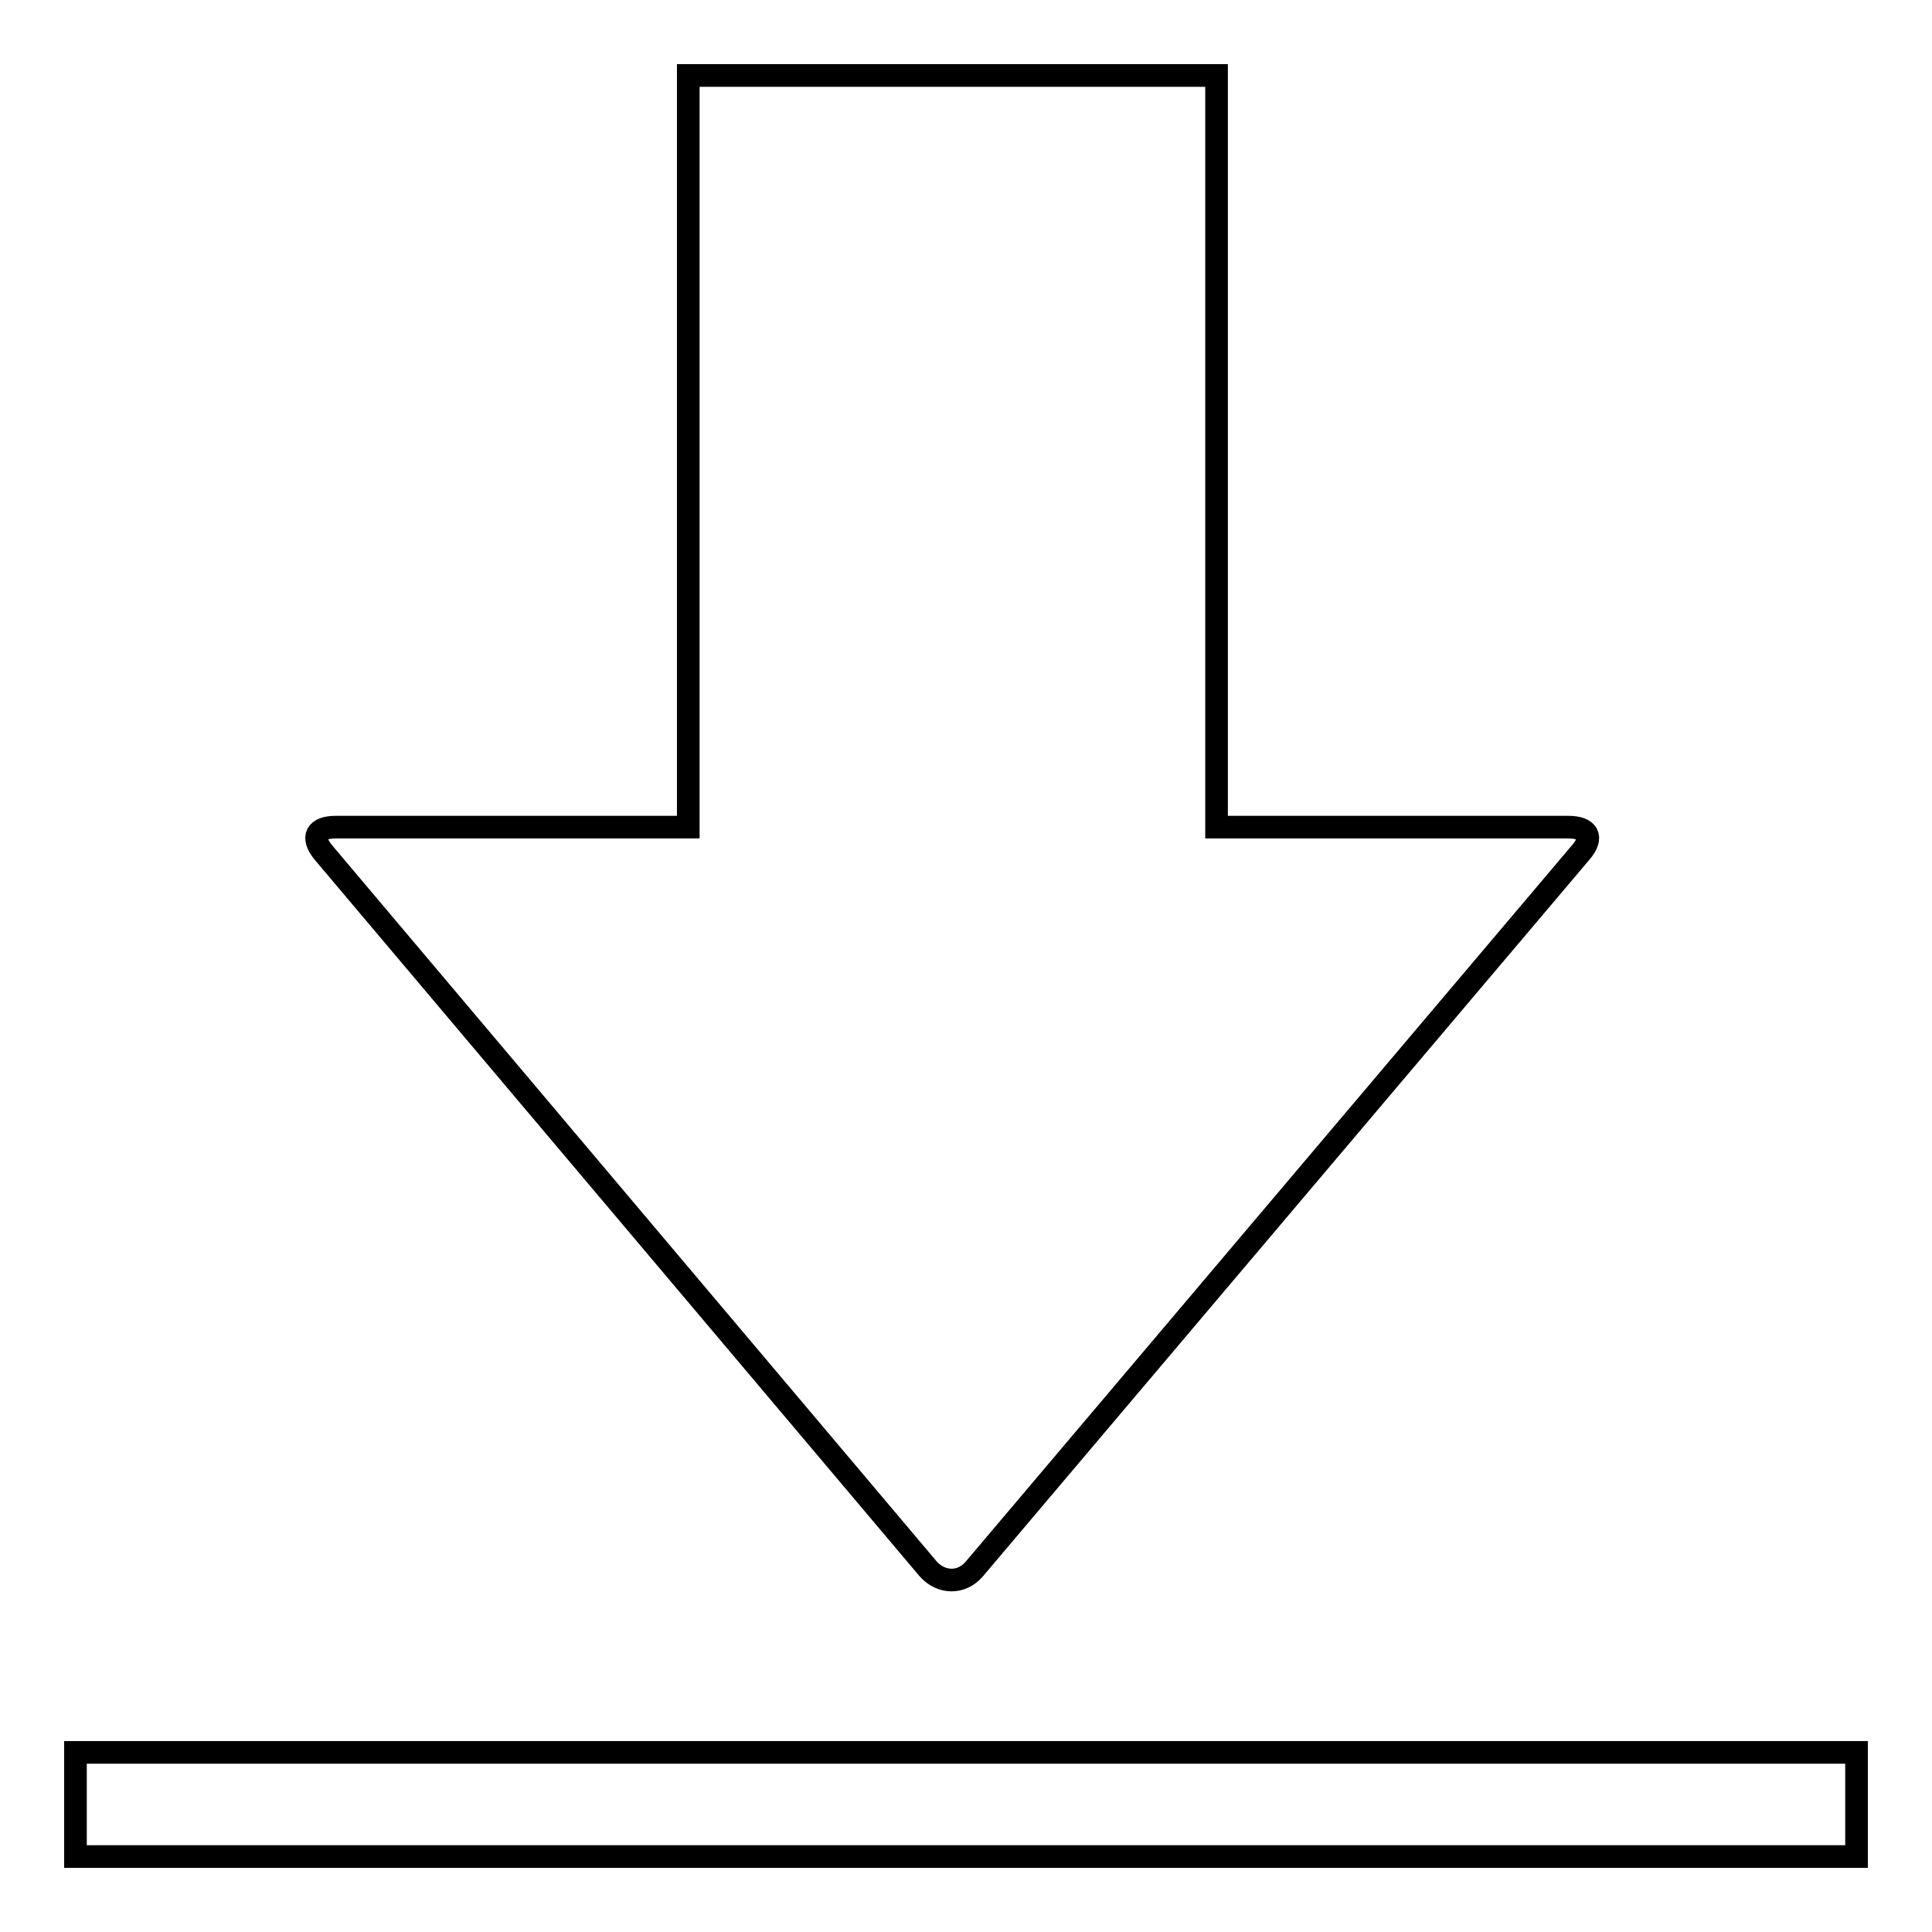
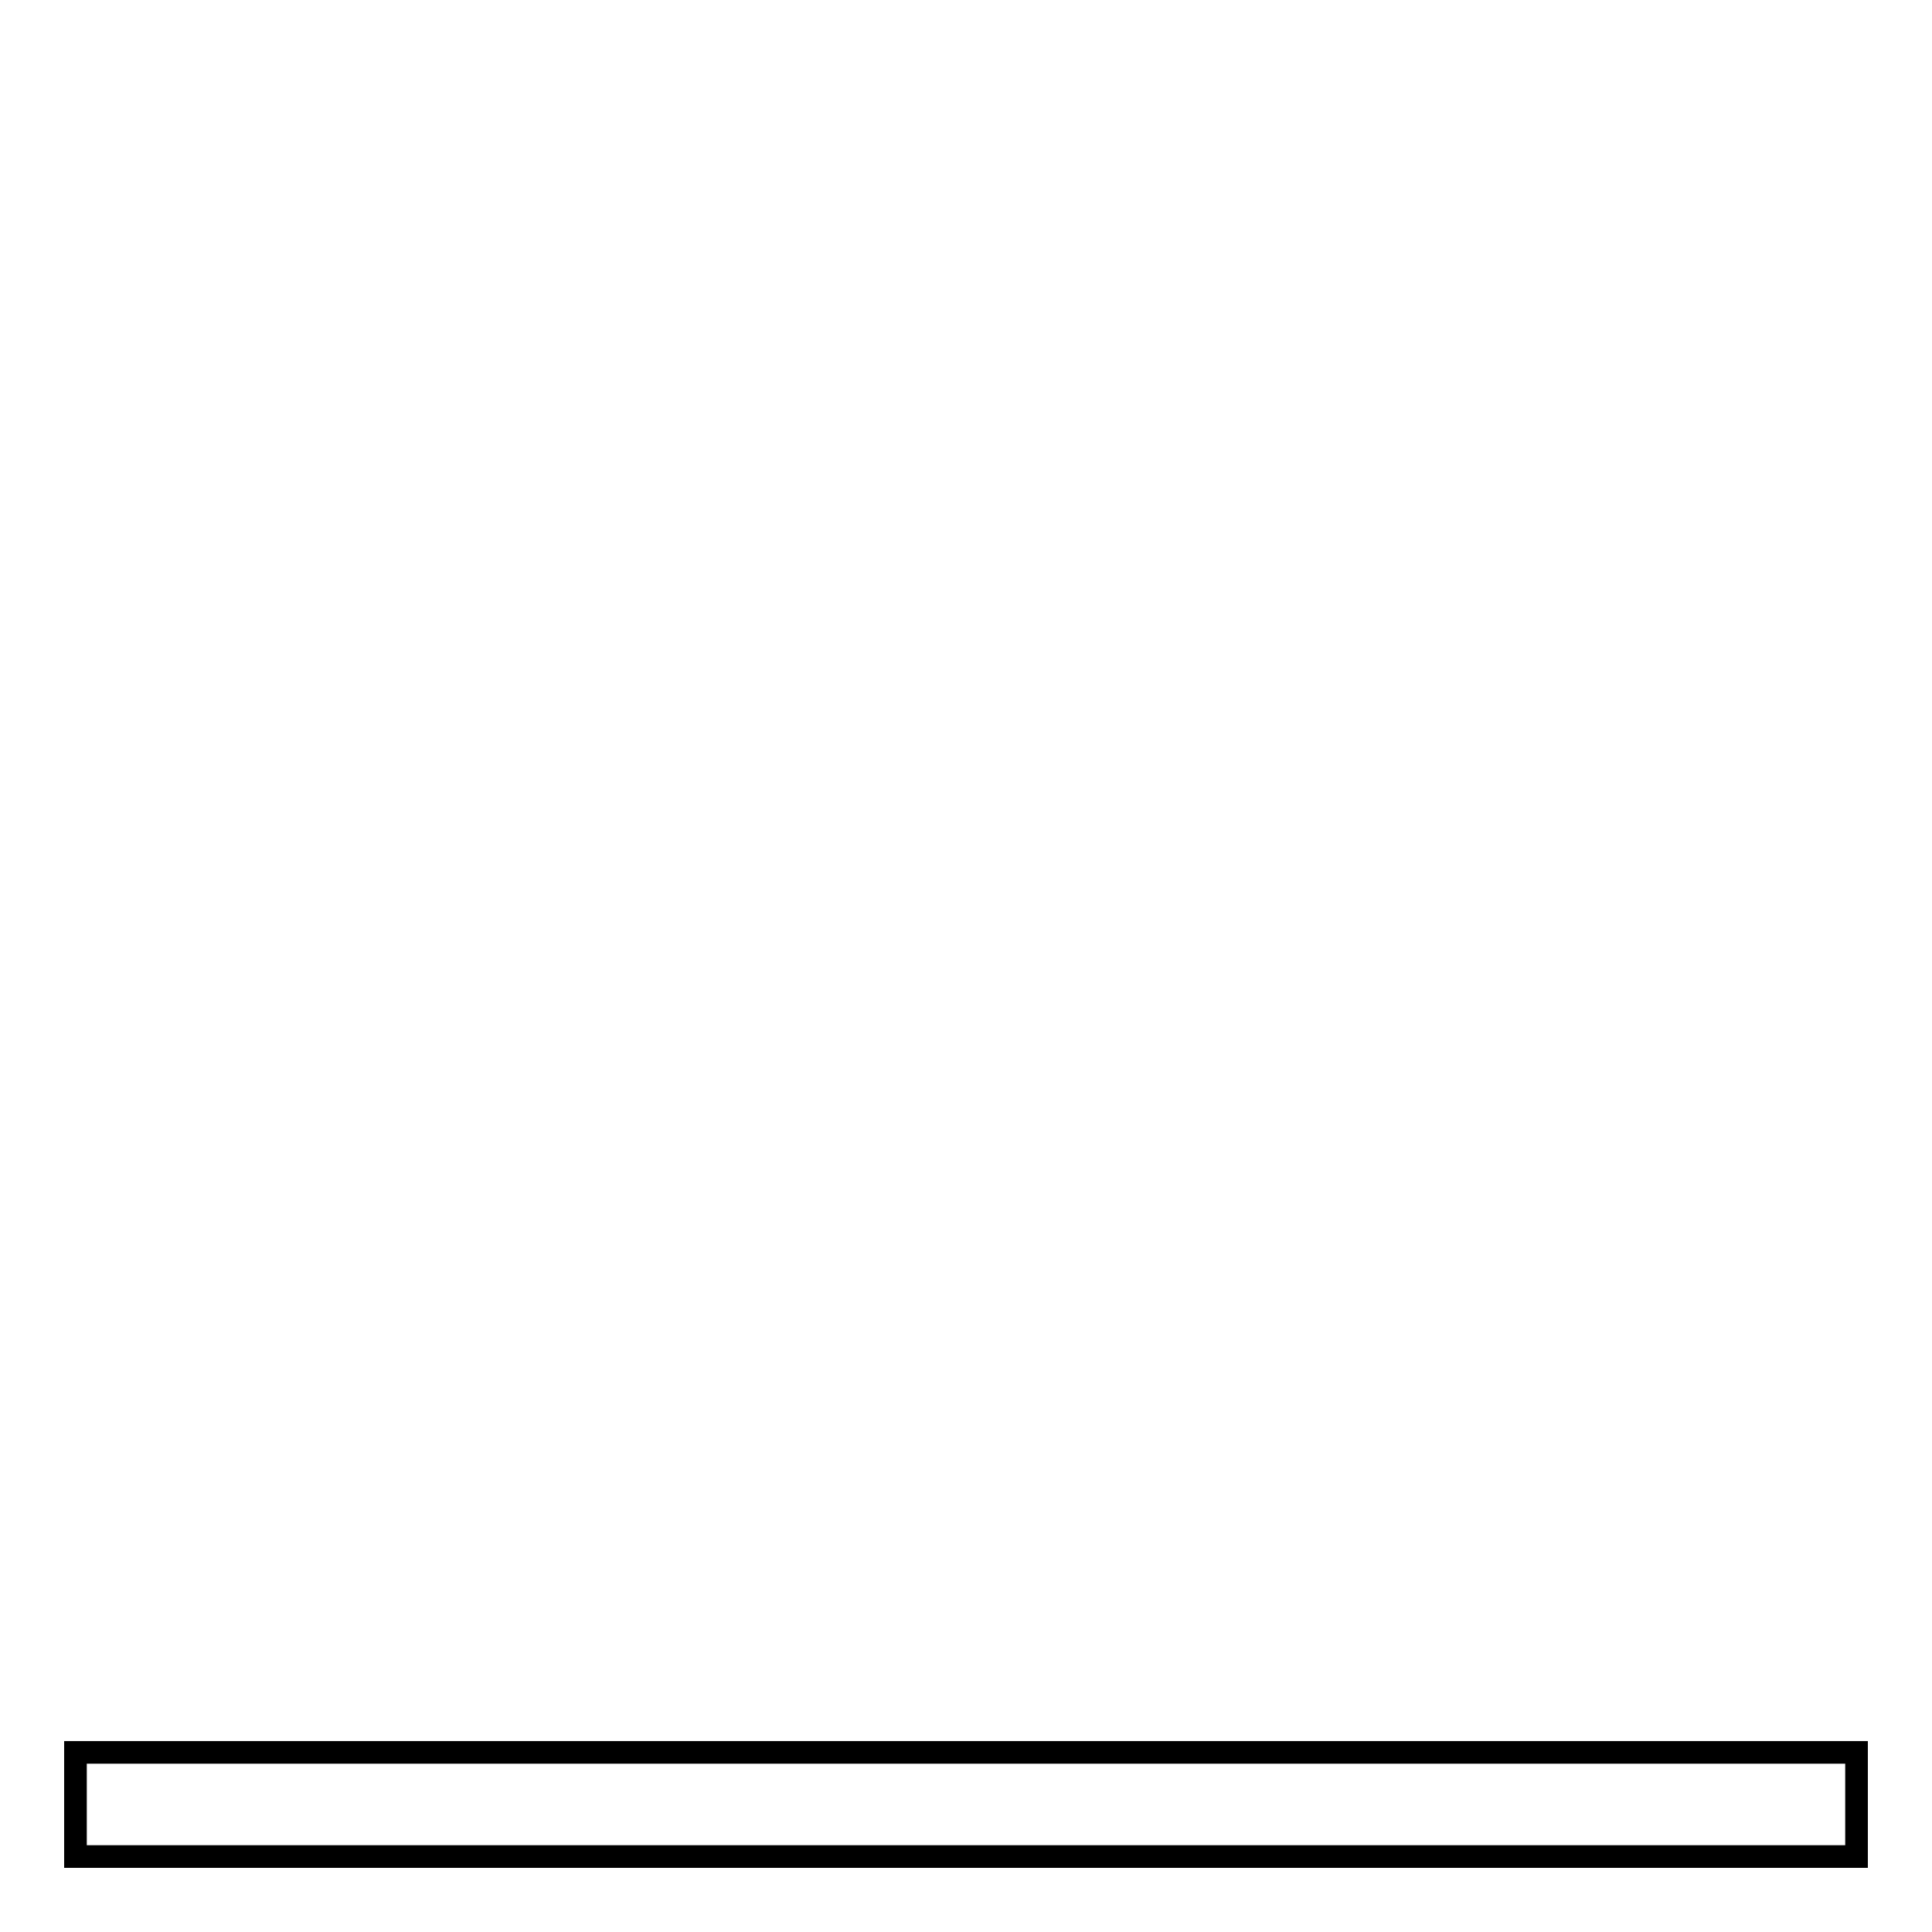
<svg xmlns="http://www.w3.org/2000/svg" version="1.1" x="0px" y="0px" viewBox="0 0 256 256" enable-background="new 0 0 256 256" xml:space="preserve">
  <g>
    <g>
-       <path stroke-width="3" fill-opacity="0" stroke="#000000" d="M207.8,109.6h-46.6V10h-3.3H94.5h-3.3v99.6H44.5c-2.6,0-3.3,1.3-1.7,3.3l80.2,95c1.7,1.9,4.4,2,6.1,0l80.4-95C211.2,110.9,210.4,109.6,207.8,109.6z" />
      <path stroke-width="3" fill-opacity="0" stroke="#000000" d="M10,232.2h236V246H10V232.2z" />
    </g>
  </g>
</svg>